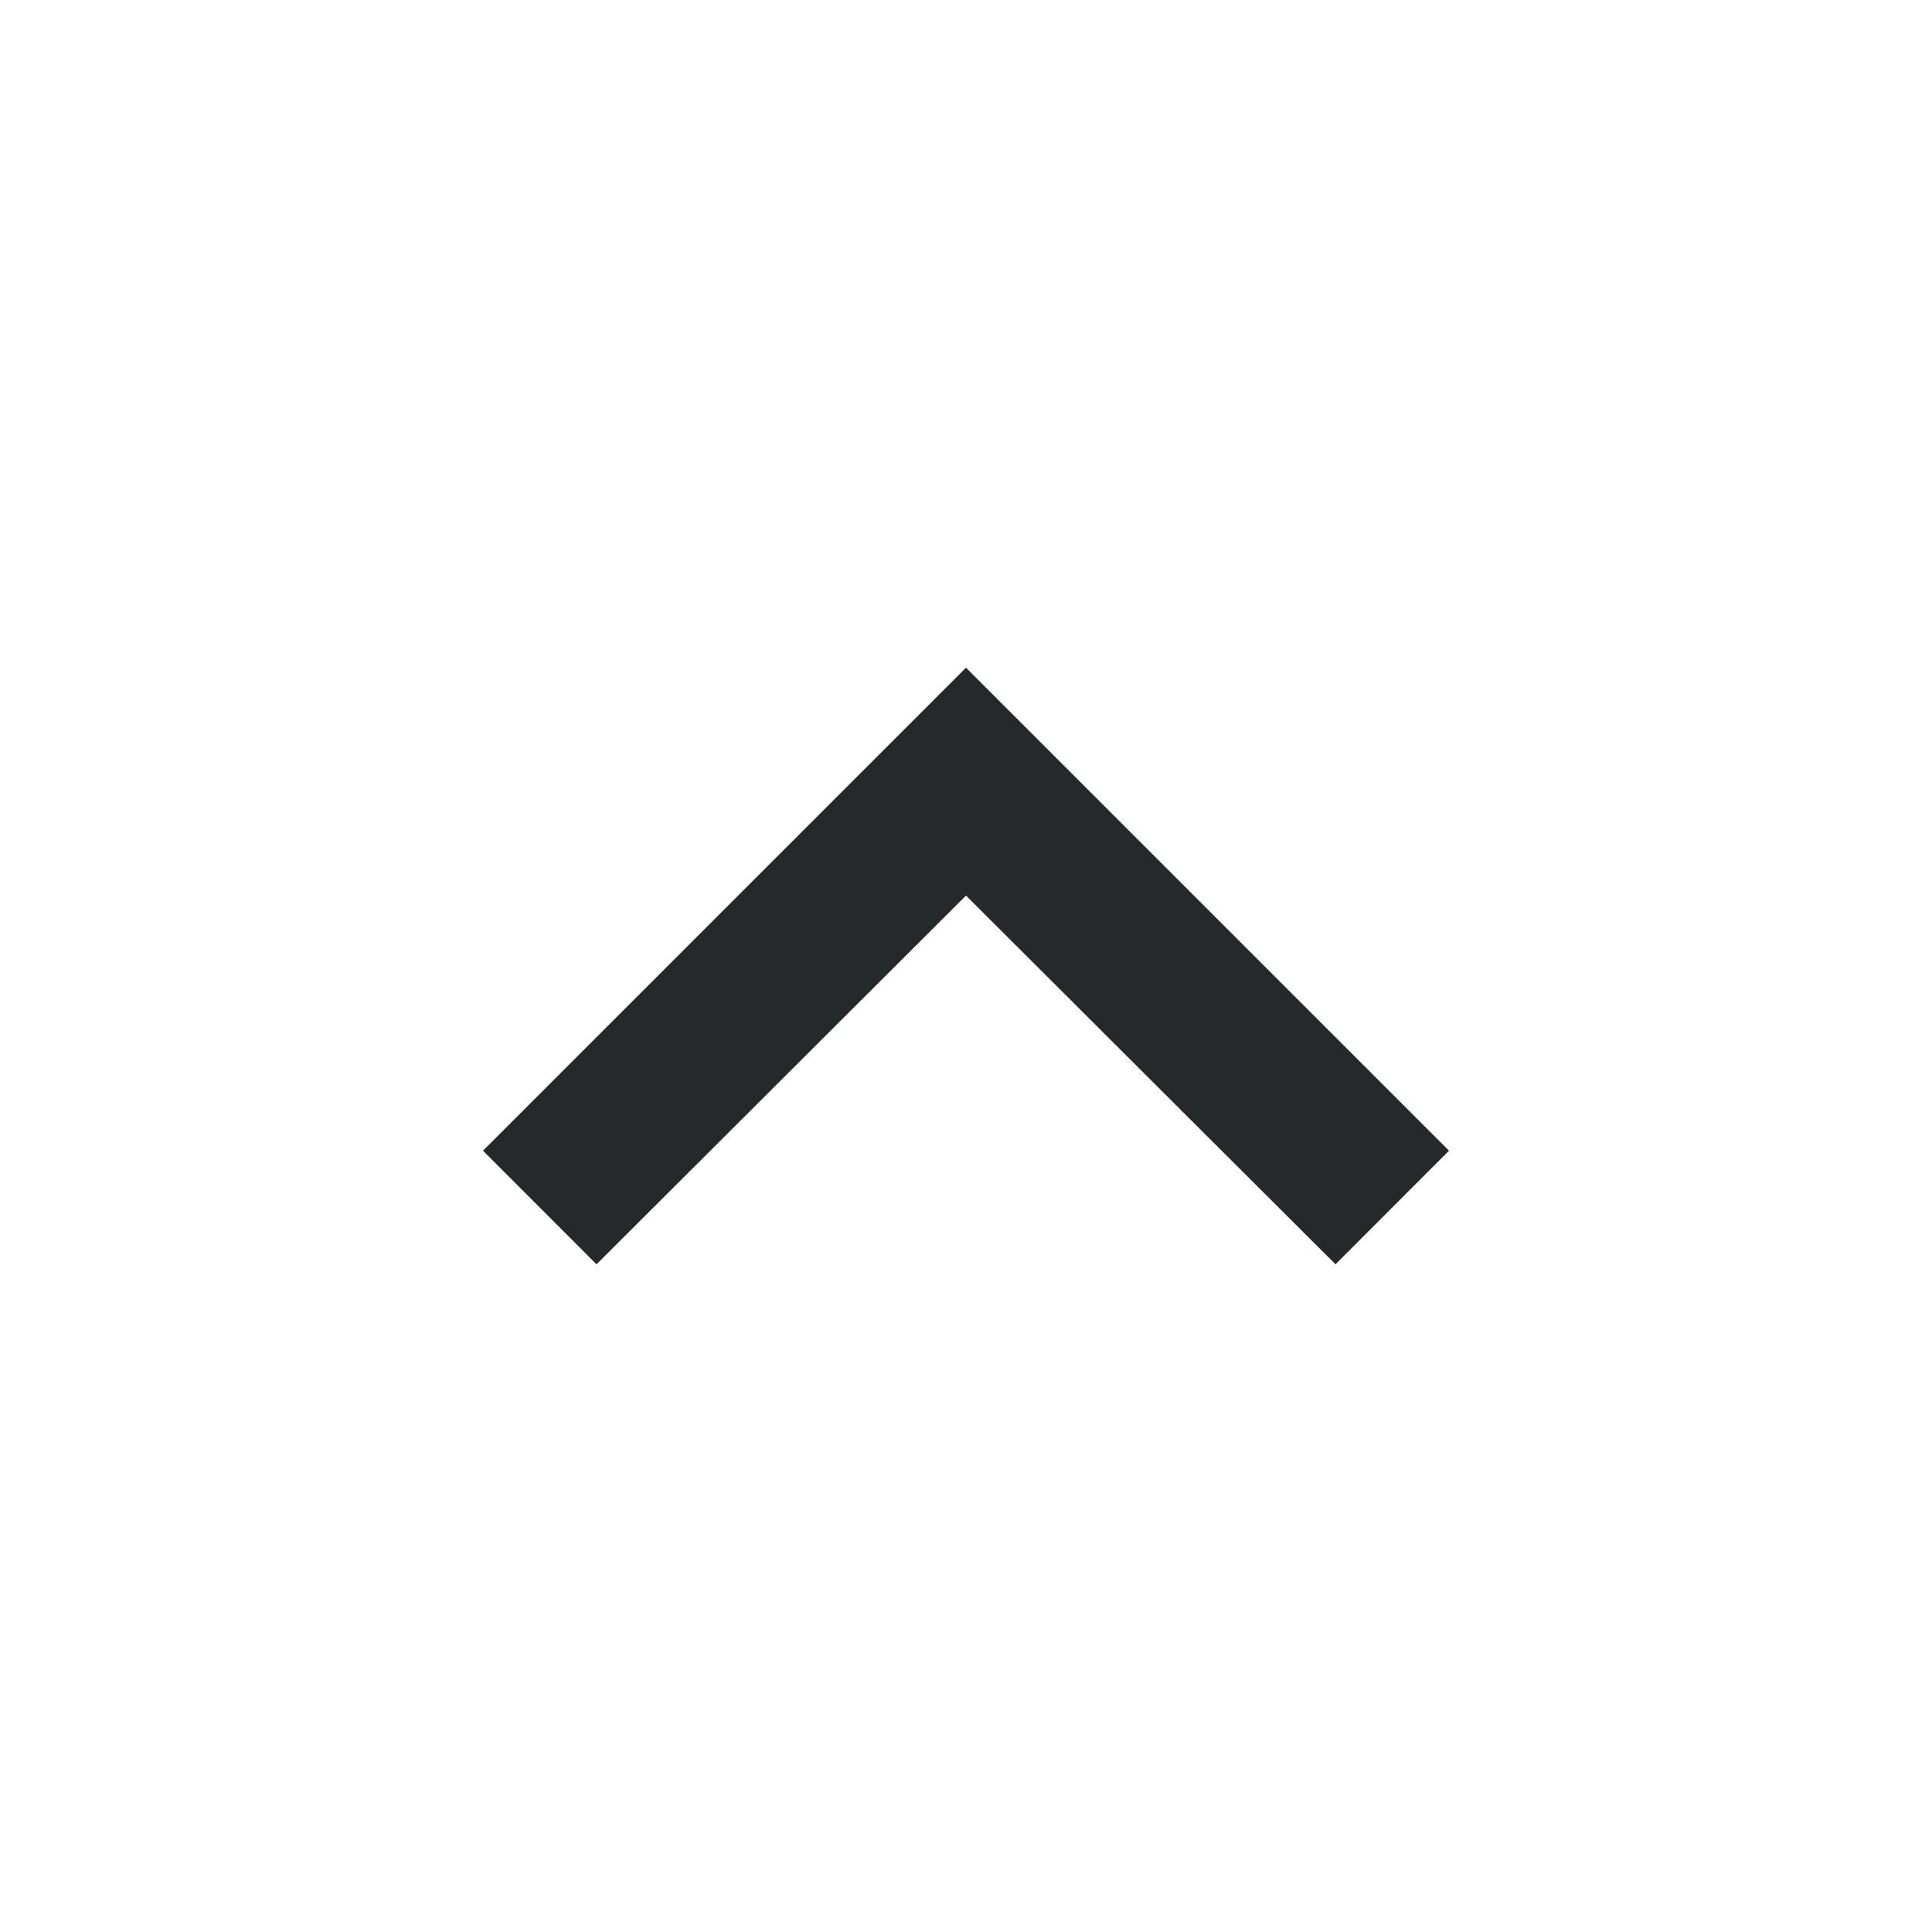
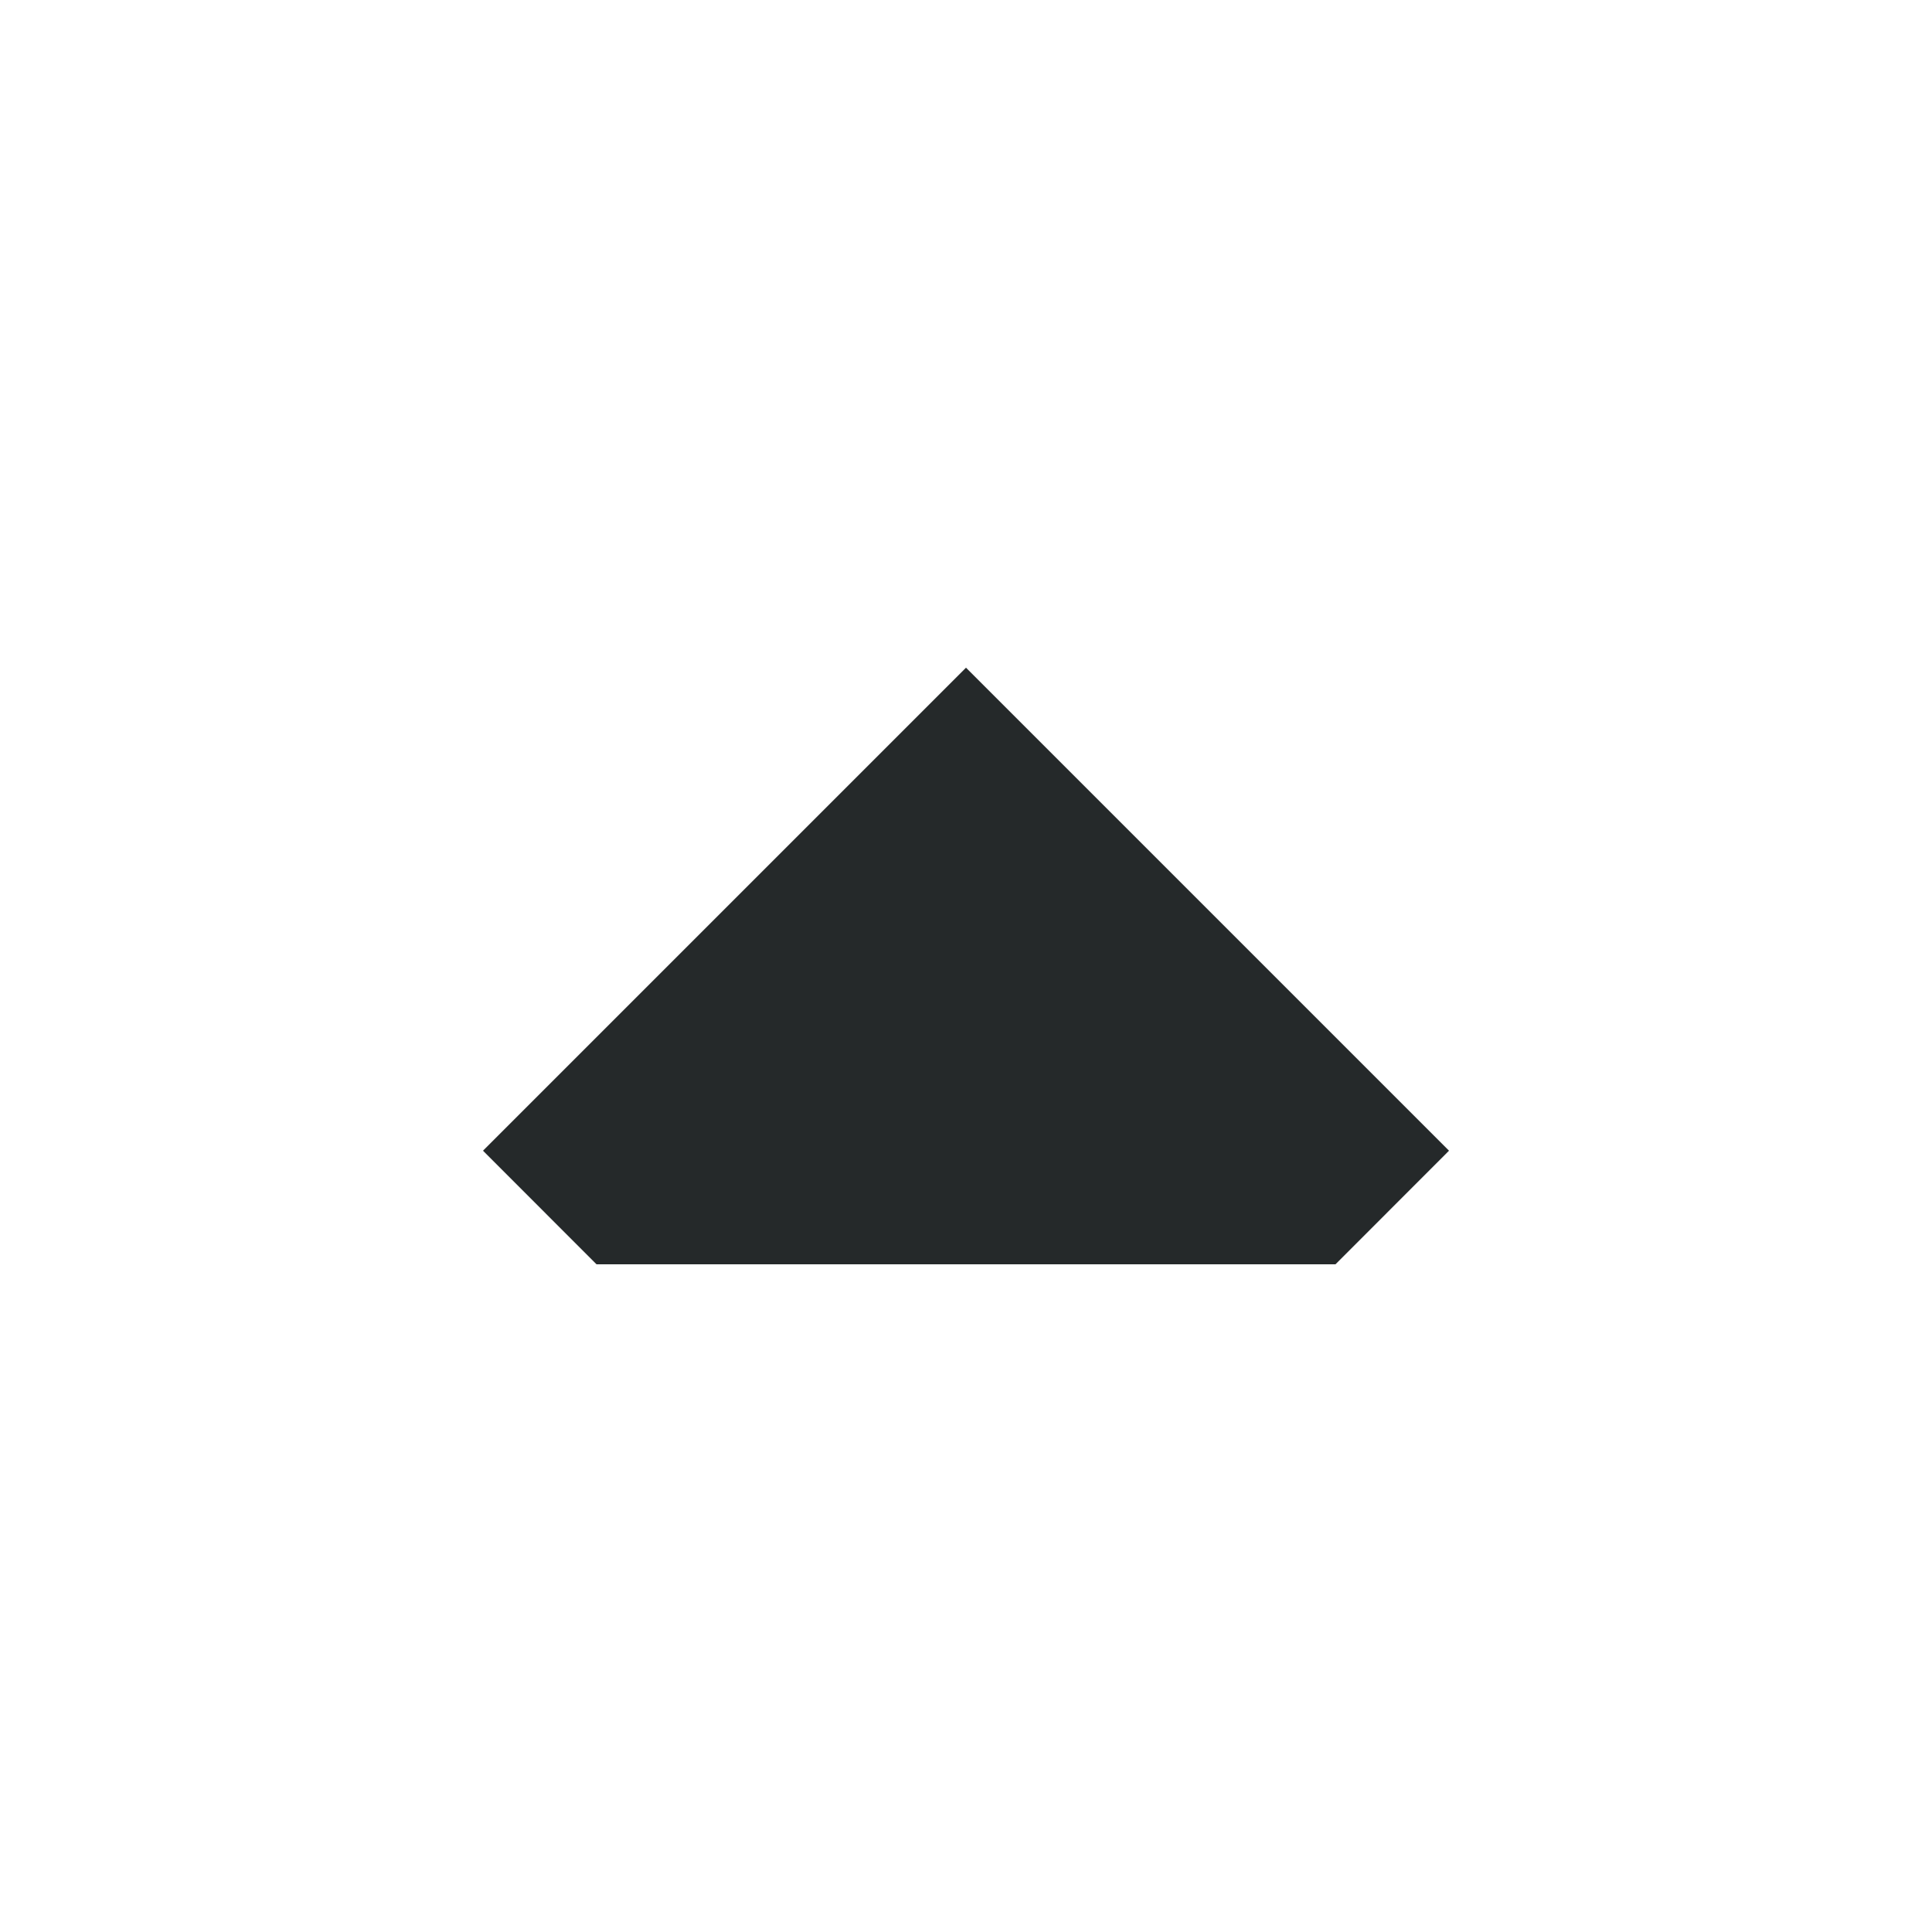
<svg xmlns="http://www.w3.org/2000/svg" width="20" height="20" viewBox="0 0 20 20" fill="none">
-   <path d="M10 6.912L5 11.912L6.175 13.088L10 9.271L13.825 13.088L15 11.912L10 6.912Z" fill="#25292A" />
+   <path d="M10 6.912L5 11.912L6.175 13.088L13.825 13.088L15 11.912L10 6.912Z" fill="#25292A" />
</svg>